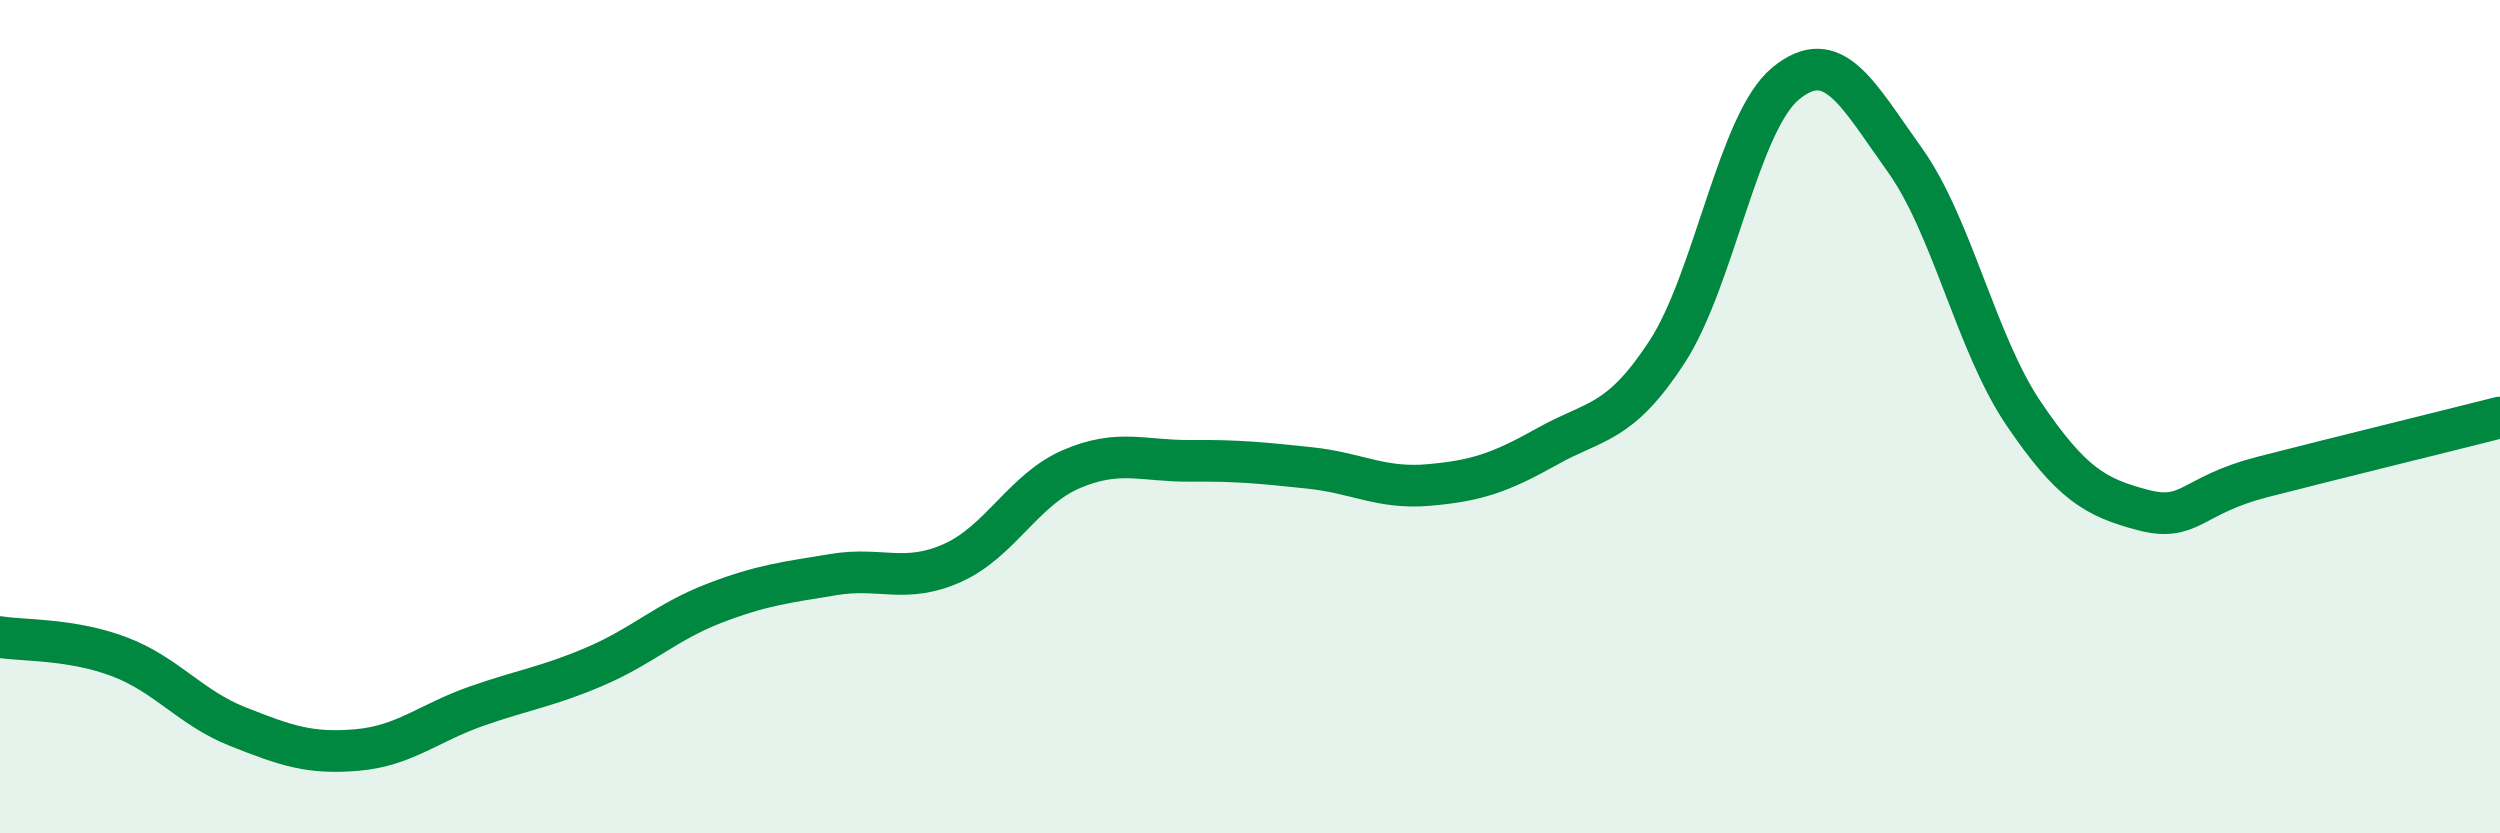
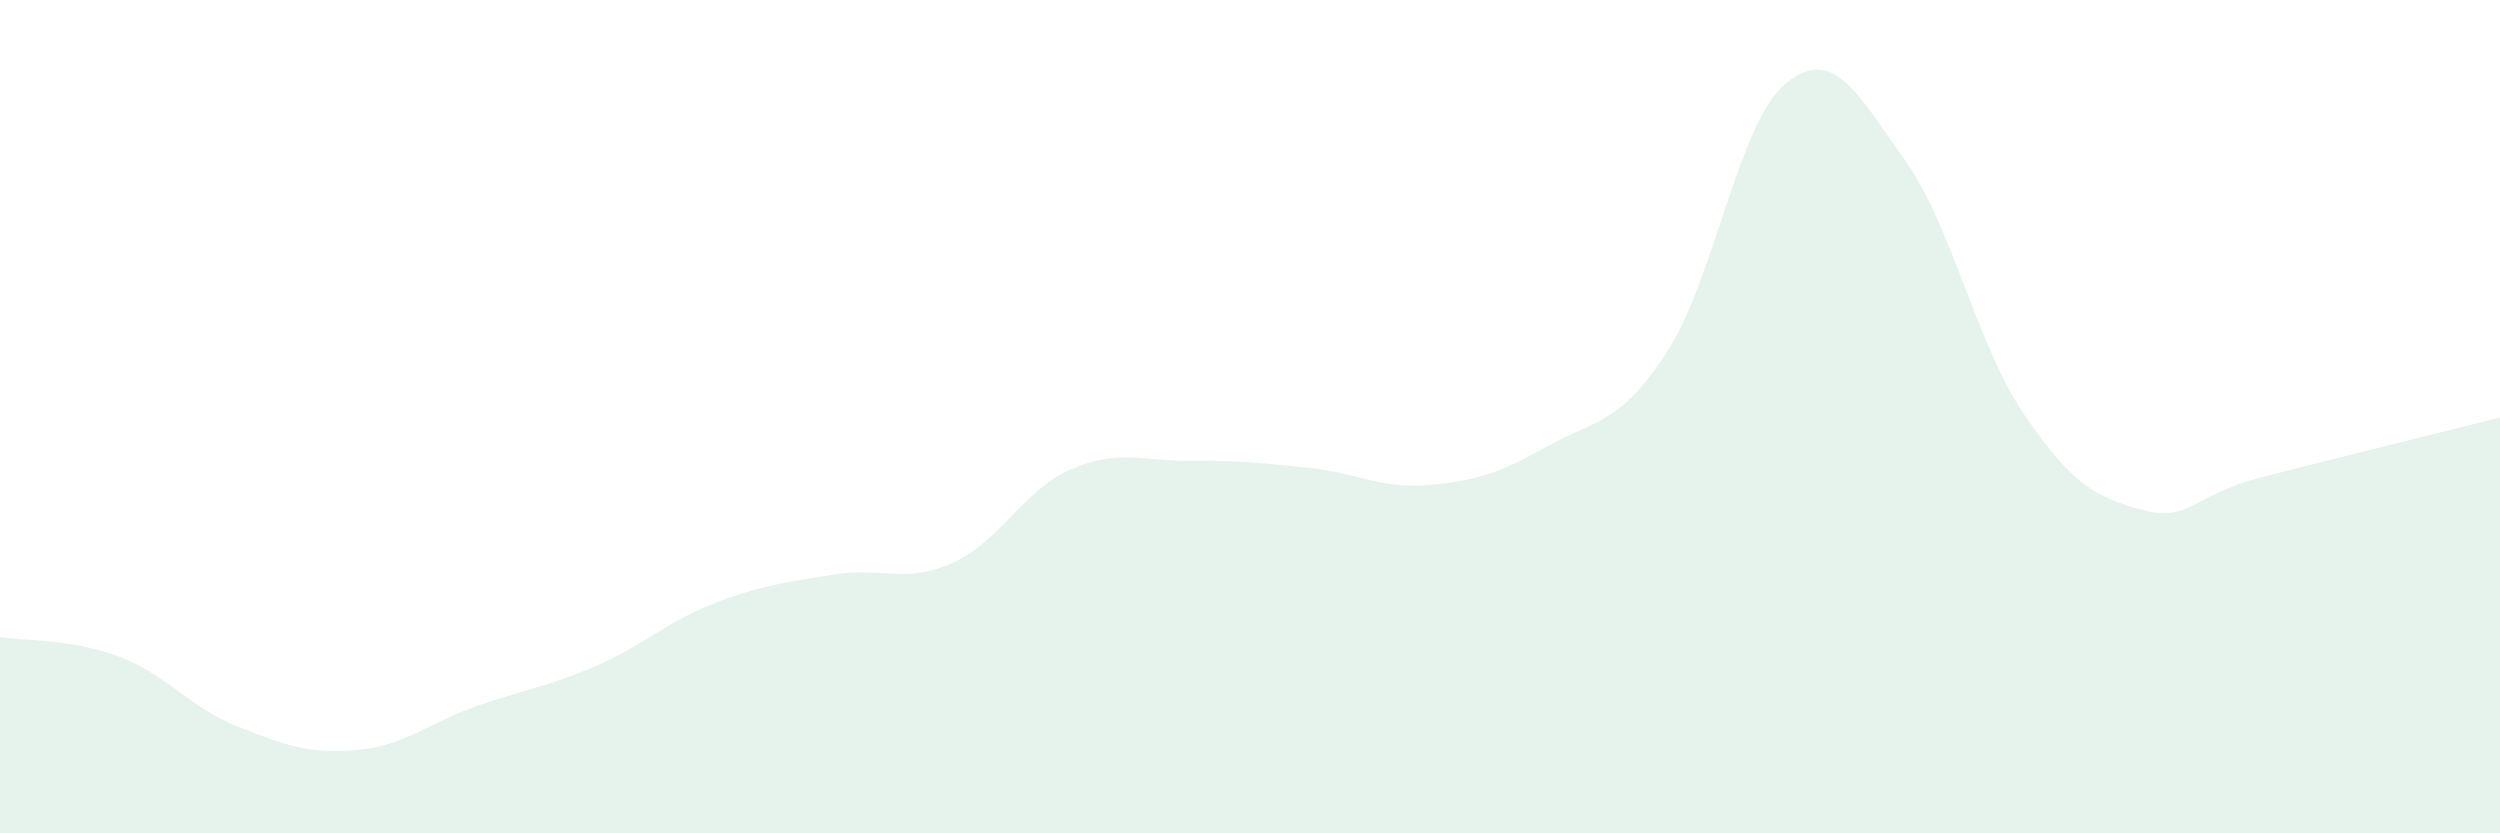
<svg xmlns="http://www.w3.org/2000/svg" width="60" height="20" viewBox="0 0 60 20">
  <path d="M 0,15.29 C 0.57,15.38 1.72,15.33 2.86,15.76 C 4,16.19 4.57,16.99 5.71,17.44 C 6.85,17.89 7.43,18.1 8.57,18 C 9.71,17.9 10.29,17.35 11.43,16.95 C 12.57,16.55 13.15,16.48 14.29,15.99 C 15.43,15.5 16,14.92 17.14,14.48 C 18.28,14.04 18.86,13.98 20,13.79 C 21.14,13.6 21.72,14.02 22.86,13.51 C 24,13 24.57,11.75 25.71,11.26 C 26.85,10.77 27.43,11.07 28.57,11.06 C 29.71,11.05 30.29,11.11 31.43,11.23 C 32.57,11.35 33.15,11.74 34.29,11.64 C 35.43,11.54 36,11.35 37.14,10.71 C 38.28,10.07 38.86,10.2 40,8.46 C 41.14,6.72 41.72,2.93 42.86,2 C 44,1.07 44.57,2.24 45.71,3.83 C 46.85,5.42 47.43,8.25 48.57,9.93 C 49.71,11.61 50.29,11.94 51.43,12.24 C 52.57,12.54 52.58,11.89 54.29,11.45 C 56,11.01 58.86,10.31 60,10.02L60 20L0 20Z" fill="#008740" opacity="0.1" stroke-linecap="round" stroke-linejoin="round" />
-   <path d="M 0,15.29 C 0.57,15.38 1.72,15.33 2.86,15.76 C 4,16.19 4.57,16.99 5.71,17.44 C 6.85,17.89 7.43,18.1 8.57,18 C 9.71,17.9 10.29,17.35 11.43,16.95 C 12.57,16.55 13.15,16.48 14.29,15.99 C 15.43,15.5 16,14.92 17.14,14.48 C 18.28,14.04 18.86,13.98 20,13.79 C 21.14,13.6 21.72,14.02 22.86,13.51 C 24,13 24.57,11.75 25.71,11.26 C 26.85,10.77 27.43,11.07 28.57,11.06 C 29.71,11.05 30.29,11.11 31.43,11.23 C 32.57,11.35 33.15,11.74 34.29,11.64 C 35.43,11.54 36,11.35 37.14,10.71 C 38.28,10.07 38.86,10.2 40,8.46 C 41.14,6.72 41.72,2.93 42.86,2 C 44,1.07 44.57,2.24 45.71,3.83 C 46.85,5.42 47.43,8.25 48.57,9.93 C 49.71,11.61 50.29,11.94 51.43,12.24 C 52.57,12.54 52.58,11.89 54.29,11.45 C 56,11.01 58.86,10.31 60,10.02" stroke="#008740" stroke-width="1" fill="none" stroke-linecap="round" stroke-linejoin="round" />
</svg>